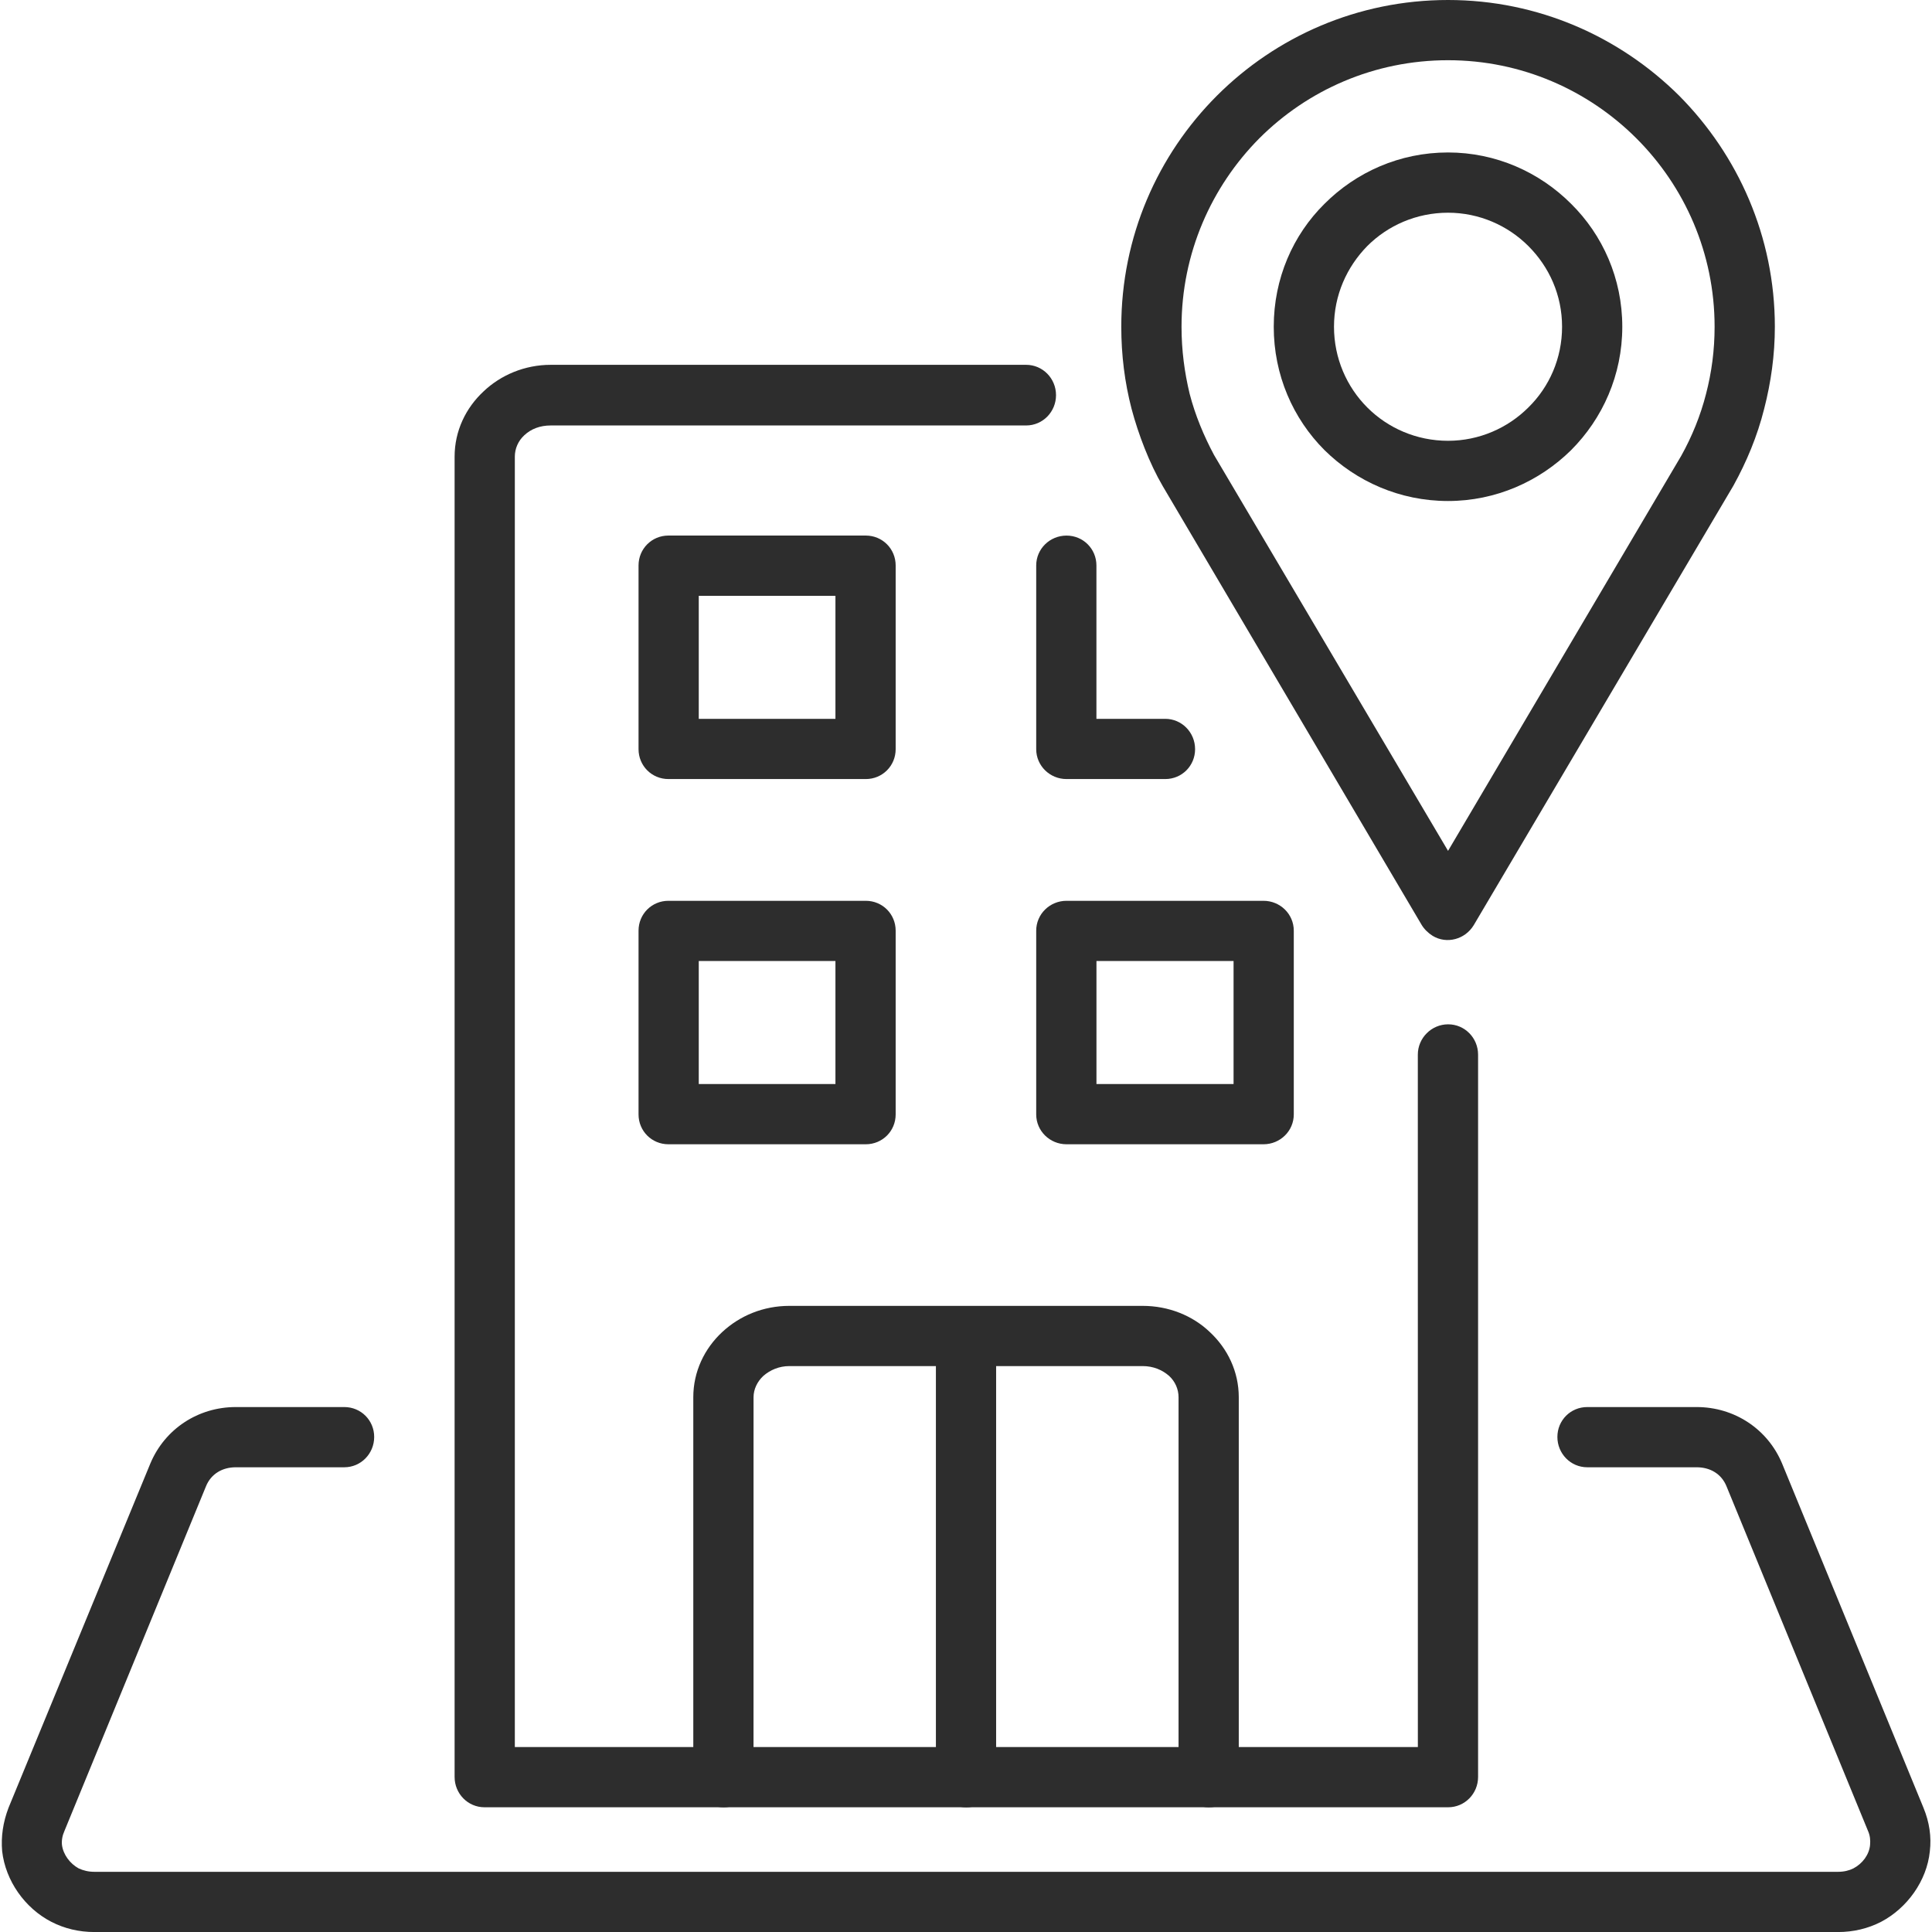
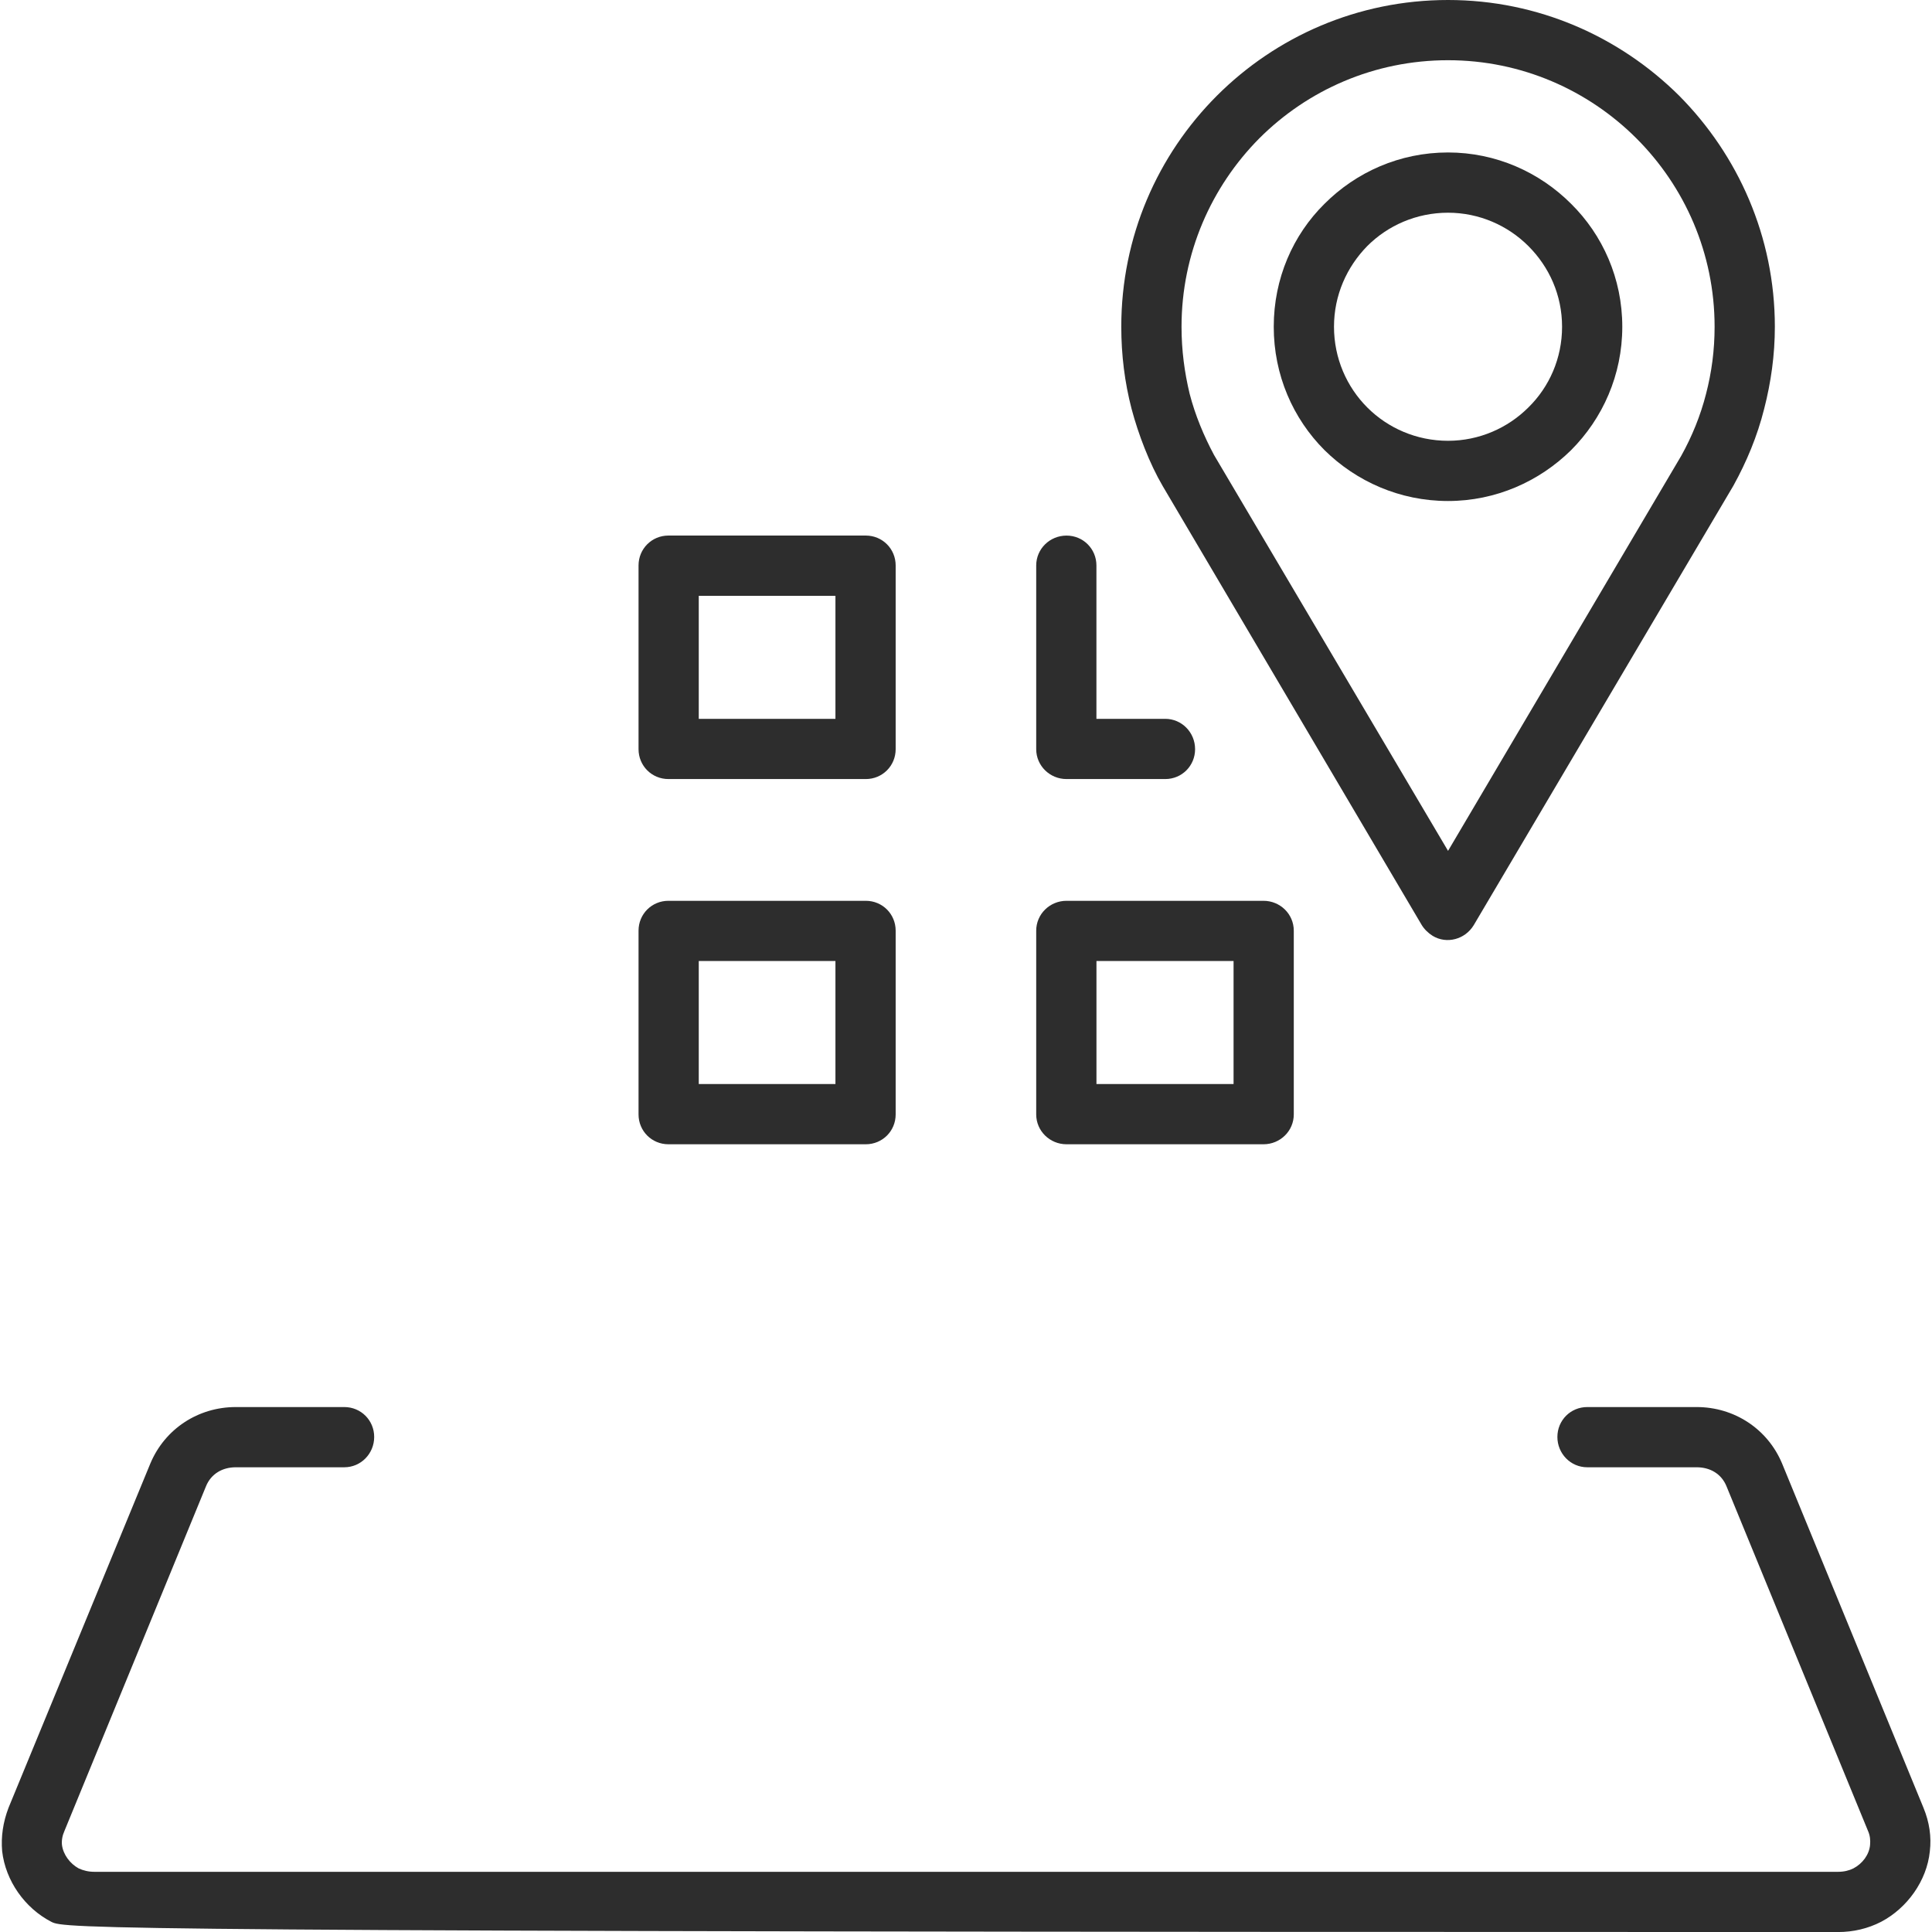
<svg xmlns="http://www.w3.org/2000/svg" width="59" height="59" viewBox="0 0 59 59" fill="none">
  <g clip-path="url(#clip0_30_4639)">
-     <path d="M23.011 54.267C23.011 54.776 22.607 55.193 22.098 55.193C21.589 55.193 21.172 54.776 21.172 54.267V42.67C21.172 41.888 21.511 41.183 22.059 40.675C22.594 40.179 23.311 39.879 24.107 39.879H34.895C35.691 39.879 36.421 40.178 36.942 40.675C37.49 41.183 37.83 41.888 37.83 42.67V54.267C37.83 54.776 37.425 55.193 36.917 55.193C36.408 55.193 35.991 54.776 35.991 54.267V42.67C35.991 42.422 35.886 42.187 35.703 42.018C35.495 41.836 35.221 41.718 34.895 41.718H30.42V54.267C30.42 54.776 30.016 55.194 29.508 55.194C28.999 55.194 28.581 54.776 28.581 54.267V41.718H24.107C23.794 41.718 23.52 41.836 23.311 42.018C23.129 42.187 23.012 42.422 23.012 42.669L23.011 54.267Z" fill="#2D2D2D" />
    <path d="M20.413 27.509H26.439C26.948 27.509 27.352 27.913 27.352 28.422V34.032C27.352 34.54 26.948 34.944 26.439 34.944H20.413C19.904 34.944 19.5 34.54 19.5 34.032V28.422C19.5 27.913 19.904 27.509 20.413 27.509ZM20.413 16.355H26.439C26.948 16.355 27.352 16.76 27.352 17.269V22.878C27.352 23.387 26.948 23.791 26.439 23.791H20.413C19.904 23.791 19.5 23.386 19.5 22.878V17.269C19.5 16.76 19.904 16.355 20.413 16.355ZM25.513 18.195H21.339V21.952H25.513V18.195ZM35.584 21.952C36.092 21.952 36.496 22.369 36.496 22.878C36.496 23.387 36.092 23.791 35.584 23.791H32.57C32.062 23.791 31.644 23.387 31.644 22.878V17.269C31.644 16.76 32.061 16.356 32.57 16.356C33.079 16.356 33.483 16.761 33.483 17.269V21.952H35.584ZM32.57 27.509H38.584C39.093 27.509 39.51 27.913 39.51 28.422V34.032C39.51 34.54 39.093 34.944 38.584 34.944H32.57C32.062 34.944 31.644 34.54 31.644 34.032V28.422C31.644 27.913 32.062 27.509 32.57 27.509ZM37.671 29.348H33.484V33.105H37.671V29.348ZM25.513 29.348H21.339V33.105H25.513V29.348Z" fill="#2D2D2D" />
    <path d="M45.004 28.255C44.743 28.685 44.183 28.841 43.752 28.58C43.608 28.489 43.491 28.372 43.413 28.242L35.508 14.845C35.103 14.153 34.764 13.266 34.556 12.484C34.346 11.675 34.242 10.84 34.242 9.979C34.242 7.226 35.351 4.735 37.164 2.921C38.965 1.122 41.456 0 44.221 0C46.974 0 49.465 1.122 51.278 2.922C53.078 4.736 54.201 7.227 54.201 9.979C54.201 10.84 54.083 11.675 53.875 12.484C53.666 13.319 53.339 14.101 52.935 14.832L45.004 28.255ZM44.221 25.984L51.343 13.918C51.67 13.331 51.931 12.692 52.1 12.027C52.27 11.374 52.361 10.696 52.361 9.979C52.361 7.735 51.449 5.7 49.974 4.226C48.5 2.753 46.465 1.839 44.221 1.839C41.965 1.839 39.93 2.752 38.456 4.226C36.994 5.7 36.082 7.735 36.082 9.979C36.082 10.697 36.173 11.374 36.33 12.027C36.499 12.678 36.76 13.305 37.073 13.892L44.221 25.984Z" fill="#2D2D2D" />
    <path d="M44.22 4.656C45.682 4.656 47.012 5.257 47.977 6.222C48.942 7.174 49.542 8.504 49.542 9.978C49.542 11.452 48.942 12.783 47.977 13.748C47.011 14.7 45.682 15.3 44.22 15.3C42.746 15.3 41.416 14.7 40.45 13.748C39.485 12.783 38.898 11.452 38.898 9.978C38.898 8.504 39.485 7.174 40.45 6.222C41.416 5.256 42.746 4.656 44.22 4.656ZM46.673 7.513C46.046 6.887 45.173 6.496 44.22 6.496C43.255 6.496 42.381 6.887 41.755 7.513C41.129 8.152 40.738 9.013 40.738 9.979C40.738 10.944 41.129 11.818 41.755 12.444C42.38 13.07 43.255 13.461 44.22 13.461C45.173 13.461 46.046 13.07 46.673 12.444C47.312 11.818 47.703 10.944 47.703 9.979C47.703 9.013 47.312 8.152 46.673 7.513Z" fill="#2D2D2D" />
-     <path d="M48.472 44.808C47.964 44.808 47.56 44.391 47.56 43.882C47.56 43.373 47.964 42.969 48.472 42.969H51.812C52.96 42.969 53.978 43.634 54.421 44.691L58.739 55.205C58.922 55.648 58.986 56.092 58.934 56.535C58.843 57.436 58.242 58.27 57.447 58.688C57.043 58.896 56.599 59.001 56.13 59.001H2.883C2.413 59.001 1.97 58.896 1.566 58.688C0.757 58.27 0.17 57.436 0.066 56.535C0.027 56.092 0.092 55.648 0.261 55.205L4.592 44.691C5.036 43.634 6.053 42.969 7.201 42.969H10.514C11.023 42.969 11.427 43.374 11.427 43.882C11.427 44.391 11.023 44.808 10.514 44.808H7.201C6.797 44.808 6.444 45.004 6.288 45.395L1.97 55.909C1.905 56.053 1.879 56.196 1.892 56.34C1.931 56.64 2.14 56.913 2.401 57.057C2.544 57.123 2.7 57.162 2.883 57.162H56.131C56.313 57.162 56.47 57.123 56.601 57.057C56.875 56.913 57.083 56.64 57.109 56.34C57.122 56.196 57.109 56.053 57.044 55.909L52.727 45.395C52.57 45.003 52.218 44.808 51.813 44.808H48.472Z" fill="#2D2D2D" />
-     <path d="M43.298 32.207C43.298 31.698 43.716 31.281 44.224 31.281C44.733 31.281 45.138 31.698 45.138 32.207V54.266C45.138 54.774 44.733 55.191 44.224 55.191H14.796C14.287 55.191 13.883 54.774 13.883 54.266V13.945C13.883 13.163 14.222 12.458 14.77 11.95C15.292 11.454 16.023 11.141 16.818 11.141H31.336C31.845 11.141 32.249 11.558 32.249 12.067C32.249 12.576 31.845 12.993 31.336 12.993H16.818C16.492 12.993 16.218 13.098 16.01 13.293C15.827 13.462 15.722 13.697 15.722 13.945V53.352H43.299L43.298 32.207Z" fill="#2D2D2D" />
+     <path d="M48.472 44.808C47.964 44.808 47.56 44.391 47.56 43.882C47.56 43.373 47.964 42.969 48.472 42.969H51.812C52.96 42.969 53.978 43.634 54.421 44.691L58.739 55.205C58.922 55.648 58.986 56.092 58.934 56.535C58.843 57.436 58.242 58.27 57.447 58.688C57.043 58.896 56.599 59.001 56.13 59.001C2.413 59.001 1.97 58.896 1.566 58.688C0.757 58.27 0.17 57.436 0.066 56.535C0.027 56.092 0.092 55.648 0.261 55.205L4.592 44.691C5.036 43.634 6.053 42.969 7.201 42.969H10.514C11.023 42.969 11.427 43.374 11.427 43.882C11.427 44.391 11.023 44.808 10.514 44.808H7.201C6.797 44.808 6.444 45.004 6.288 45.395L1.97 55.909C1.905 56.053 1.879 56.196 1.892 56.34C1.931 56.64 2.14 56.913 2.401 57.057C2.544 57.123 2.7 57.162 2.883 57.162H56.131C56.313 57.162 56.47 57.123 56.601 57.057C56.875 56.913 57.083 56.64 57.109 56.34C57.122 56.196 57.109 56.053 57.044 55.909L52.727 45.395C52.57 45.003 52.218 44.808 51.813 44.808H48.472Z" fill="#2D2D2D" />
  </g>
  <defs>
    <clipPath id="clip0_30_4639">
      <rect width="59" height="59" fill="white" />
    </clipPath>
  </defs>
</svg>